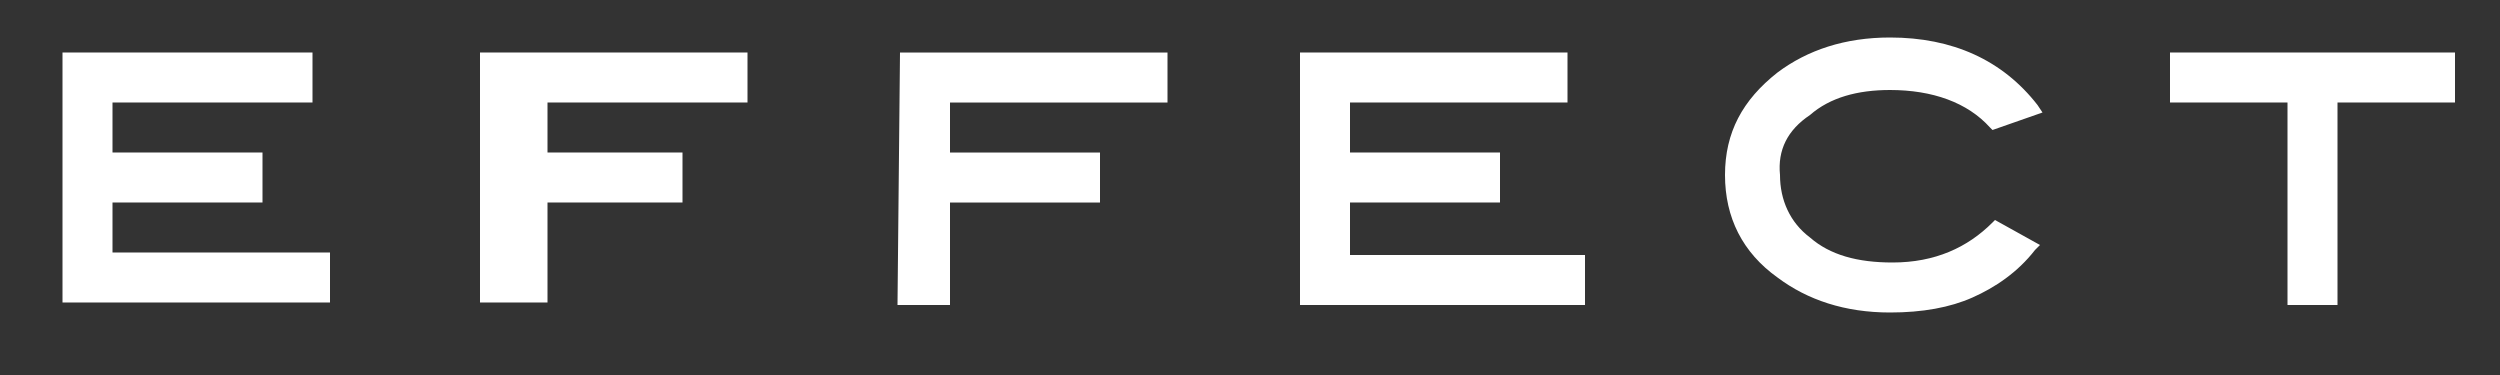
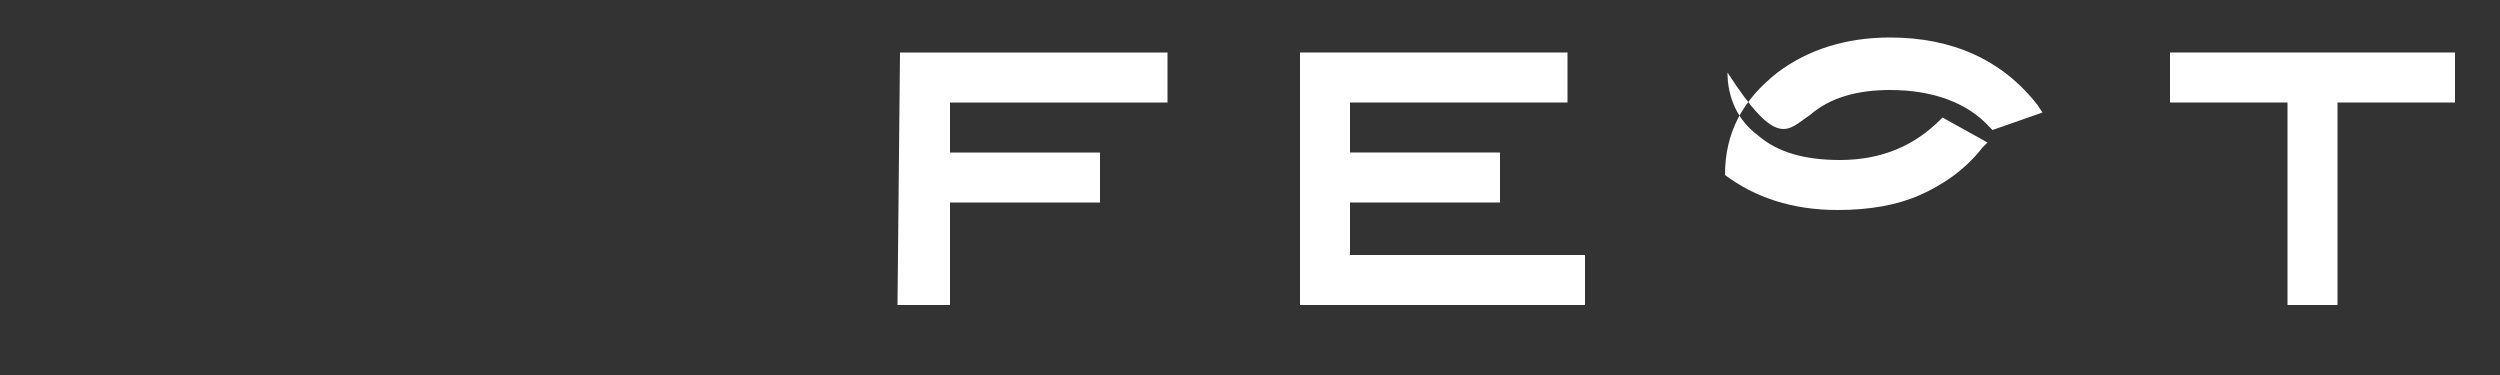
<svg xmlns="http://www.w3.org/2000/svg" version="1.1" id="レイヤー_1" x="0px" y="0px" viewBox="-429 273 100 15" style="enable-background:new -429 273 100 15;" xml:space="preserve">
  <rect x="-429" y="273" width="100" height="15" fill="#333333" stroke="none" />
  <style type="text/css">
	.st0{fill:#FFFFFF;}
</style>
  <g id="XMLID_1333_">
-     <polygon id="XMLID_168_" class="st0" points="-424.5,281.1 -418.5,281.1 -418.5,279.1 -424.5,279.1 -424.5,277.1 -416.5,277.1    -416.5,275.1 -426.5,275.1 -426.5,285.1 -415.8,285.1 -415.8,283.1 -424.5,283.1  " />
-     <polygon id="XMLID_167_" class="st0" points="-409.8,285.1 -407.1,285.1 -407.1,281.1 -401.7,281.1 -401.7,279.1 -407.1,279.1    -407.1,277.1 -399.1,277.1 -399.1,275.1 -409.8,275.1  " />
    <polygon id="XMLID_166_" class="st0" points="-393.1,285.2 -391,285.2 -391,281.1 -385,281.1 -385,279.1 -391,279.1 -391,277.1    -382.3,277.1 -382.3,275.1 -393,275.1  " />
    <polygon id="XMLID_8_" class="st0" points="-375,281.1 -369,281.1 -369,279.1 -375,279.1 -375,277.1 -366.3,277.1 -366.3,275.1    -377,275.1 -377,285.2 -365.6,285.2 -365.6,283.2 -375,283.2  " />
-     <path id="XMLID_45_" class="st0" d="M-356.6,277.6c0.8-0.7,1.9-1,3.2-1c1.7,0,3.1,0.5,4,1.5l0.1,0.1l2-0.7l-0.2-0.3   c-1.4-1.8-3.4-2.7-5.9-2.7c-1.8,0-3.3,0.5-4.5,1.4c-1.4,1.1-2.1,2.4-2.1,4.1c0,1.7,0.7,3.1,2.1,4.1c1.2,0.9,2.7,1.4,4.5,1.4   c1.3,0,2.4-0.2,3.3-0.6c0.9-0.4,1.8-1,2.5-1.9l0.2-0.2l-1.8-1l-0.1,0.1c-1,1-2.3,1.6-4,1.6c-1.4,0-2.5-0.3-3.3-1   c-0.8-0.6-1.2-1.5-1.2-2.5C-357.9,279-357.5,278.2-356.6,277.6z" />
+     <path id="XMLID_45_" class="st0" d="M-356.6,277.6c0.8-0.7,1.9-1,3.2-1c1.7,0,3.1,0.5,4,1.5l0.1,0.1l2-0.7l-0.2-0.3   c-1.4-1.8-3.4-2.7-5.9-2.7c-1.8,0-3.3,0.5-4.5,1.4c-1.4,1.1-2.1,2.4-2.1,4.1c1.2,0.9,2.7,1.4,4.5,1.4   c1.3,0,2.4-0.2,3.3-0.6c0.9-0.4,1.8-1,2.5-1.9l0.2-0.2l-1.8-1l-0.1,0.1c-1,1-2.3,1.6-4,1.6c-1.4,0-2.5-0.3-3.3-1   c-0.8-0.6-1.2-1.5-1.2-2.5C-357.9,279-357.5,278.2-356.6,277.6z" />
    <polygon id="XMLID_47_" class="st0" points="-342.2,275.1 -342.2,277.1 -337.5,277.1 -337.5,285.2 -335.5,285.2 -335.5,277.1    -330.8,277.1 -330.8,275.1  " />
  </g>
</svg>